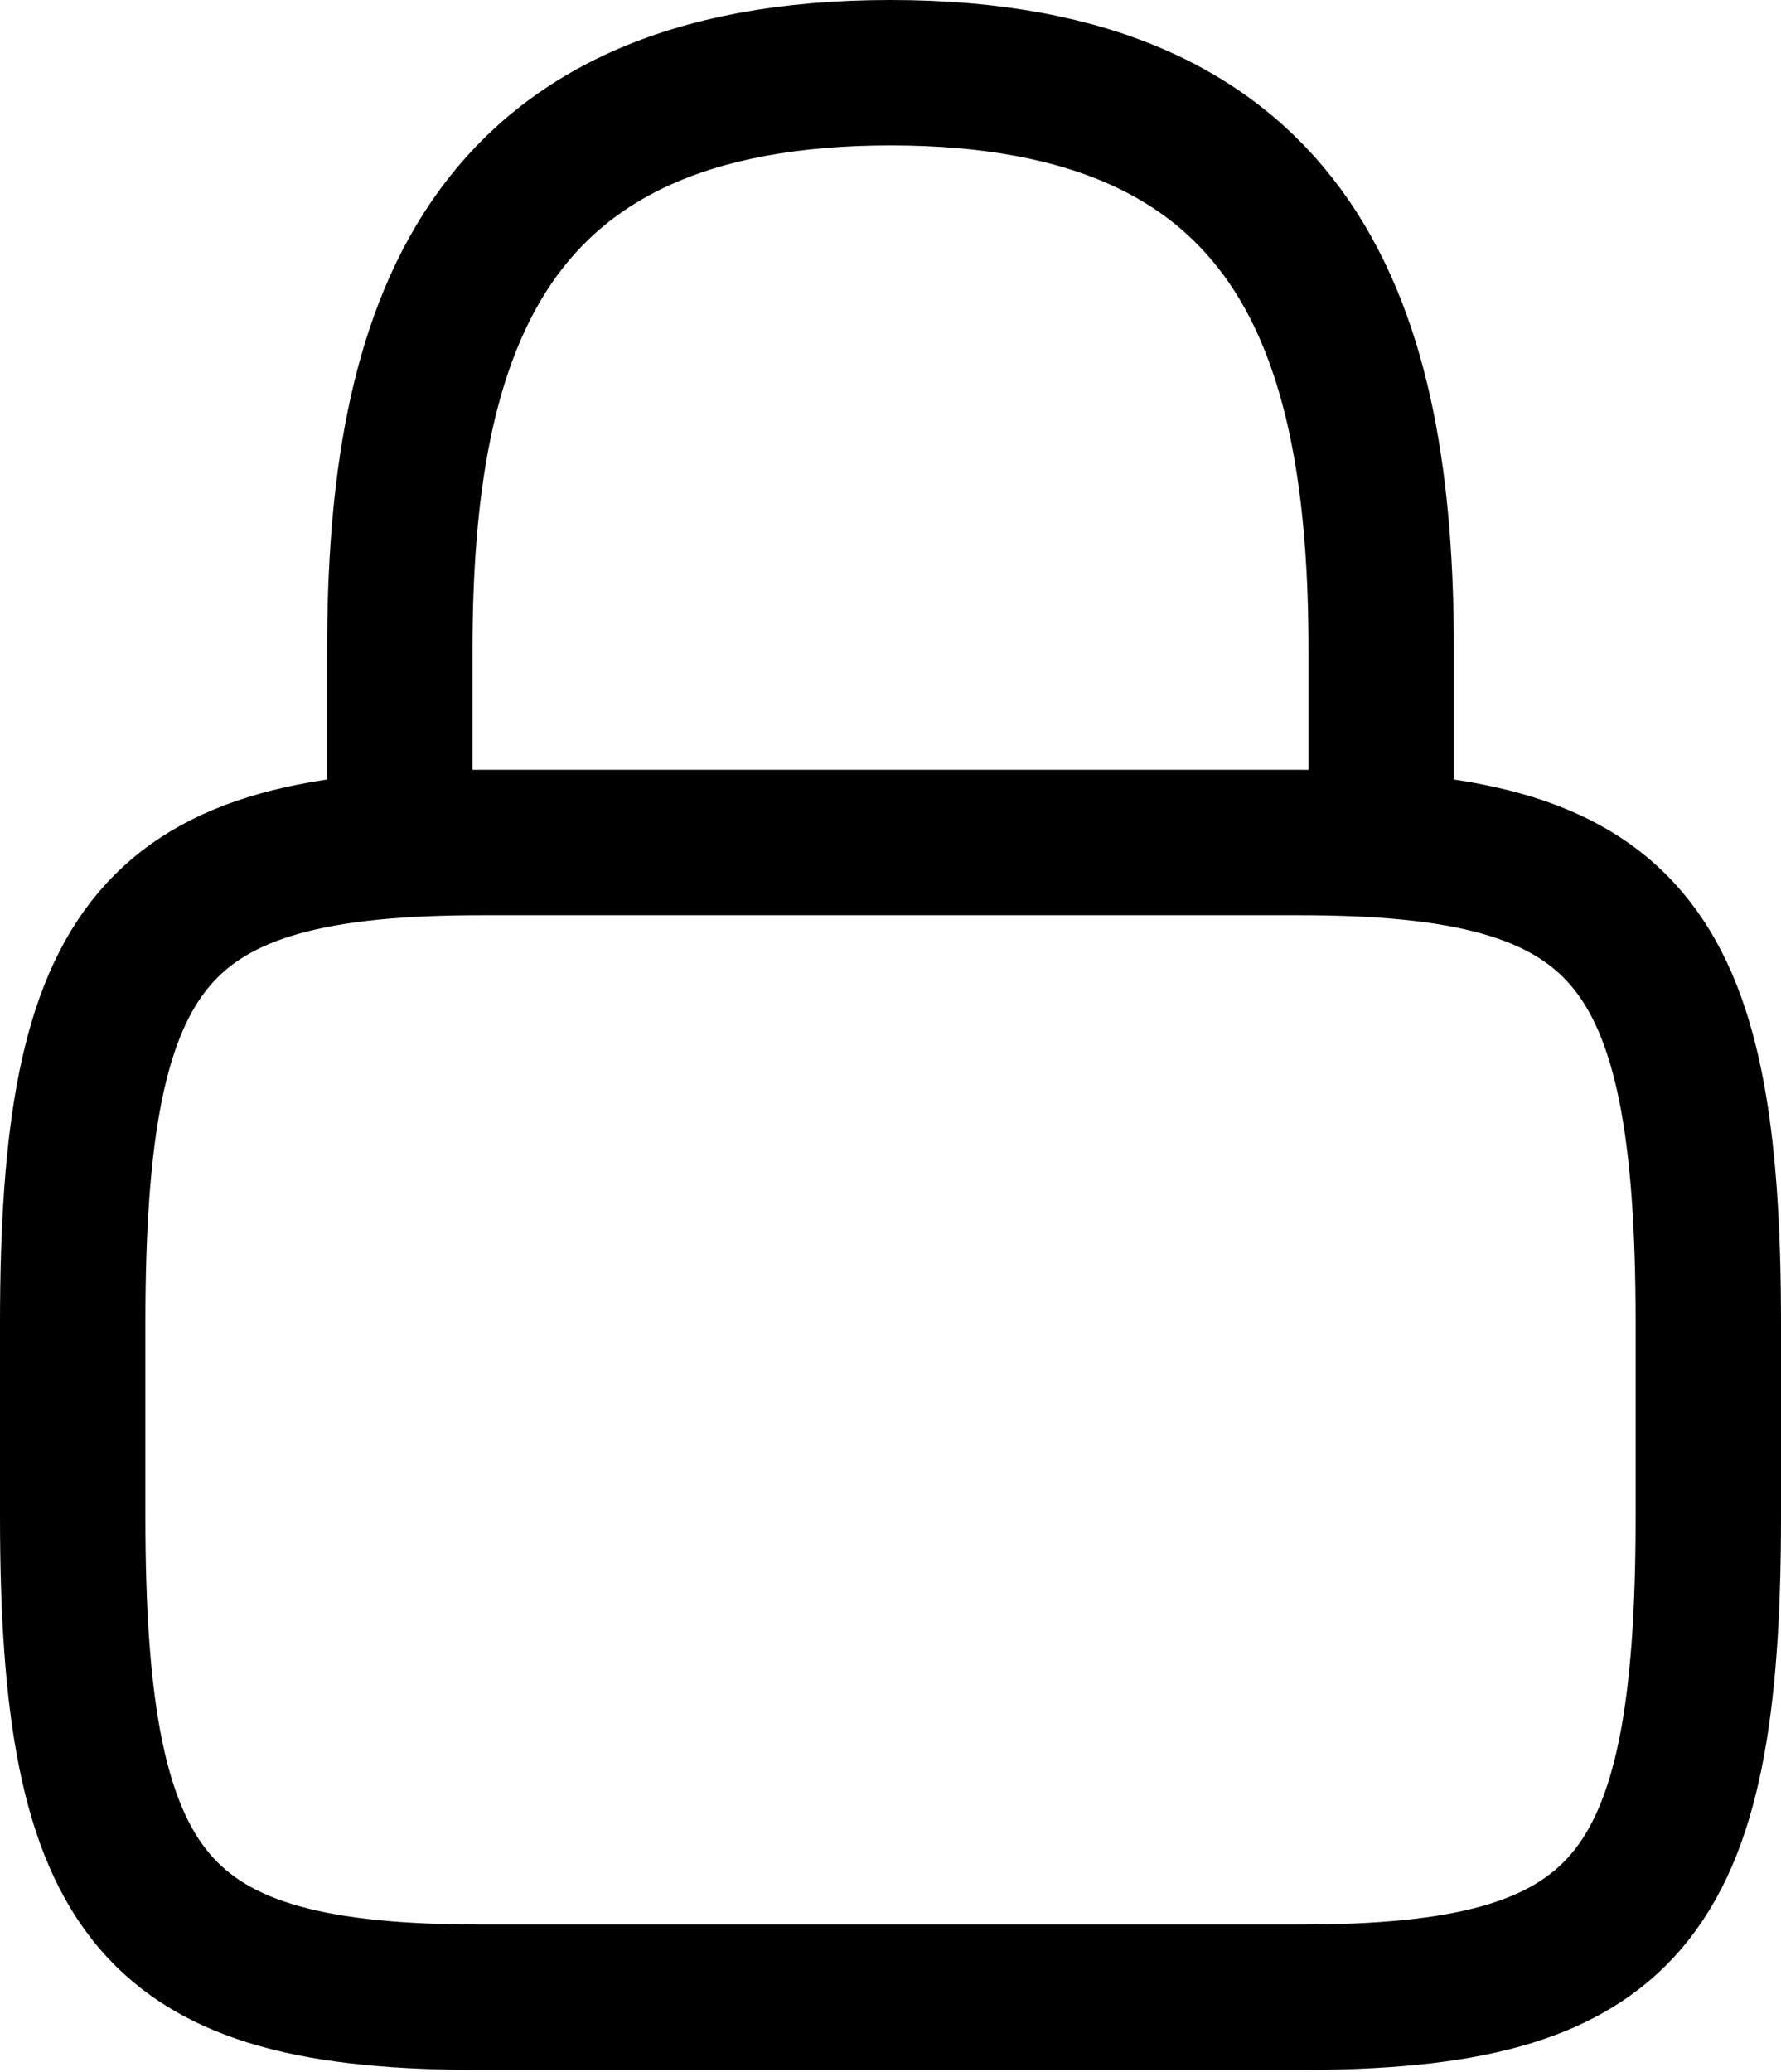
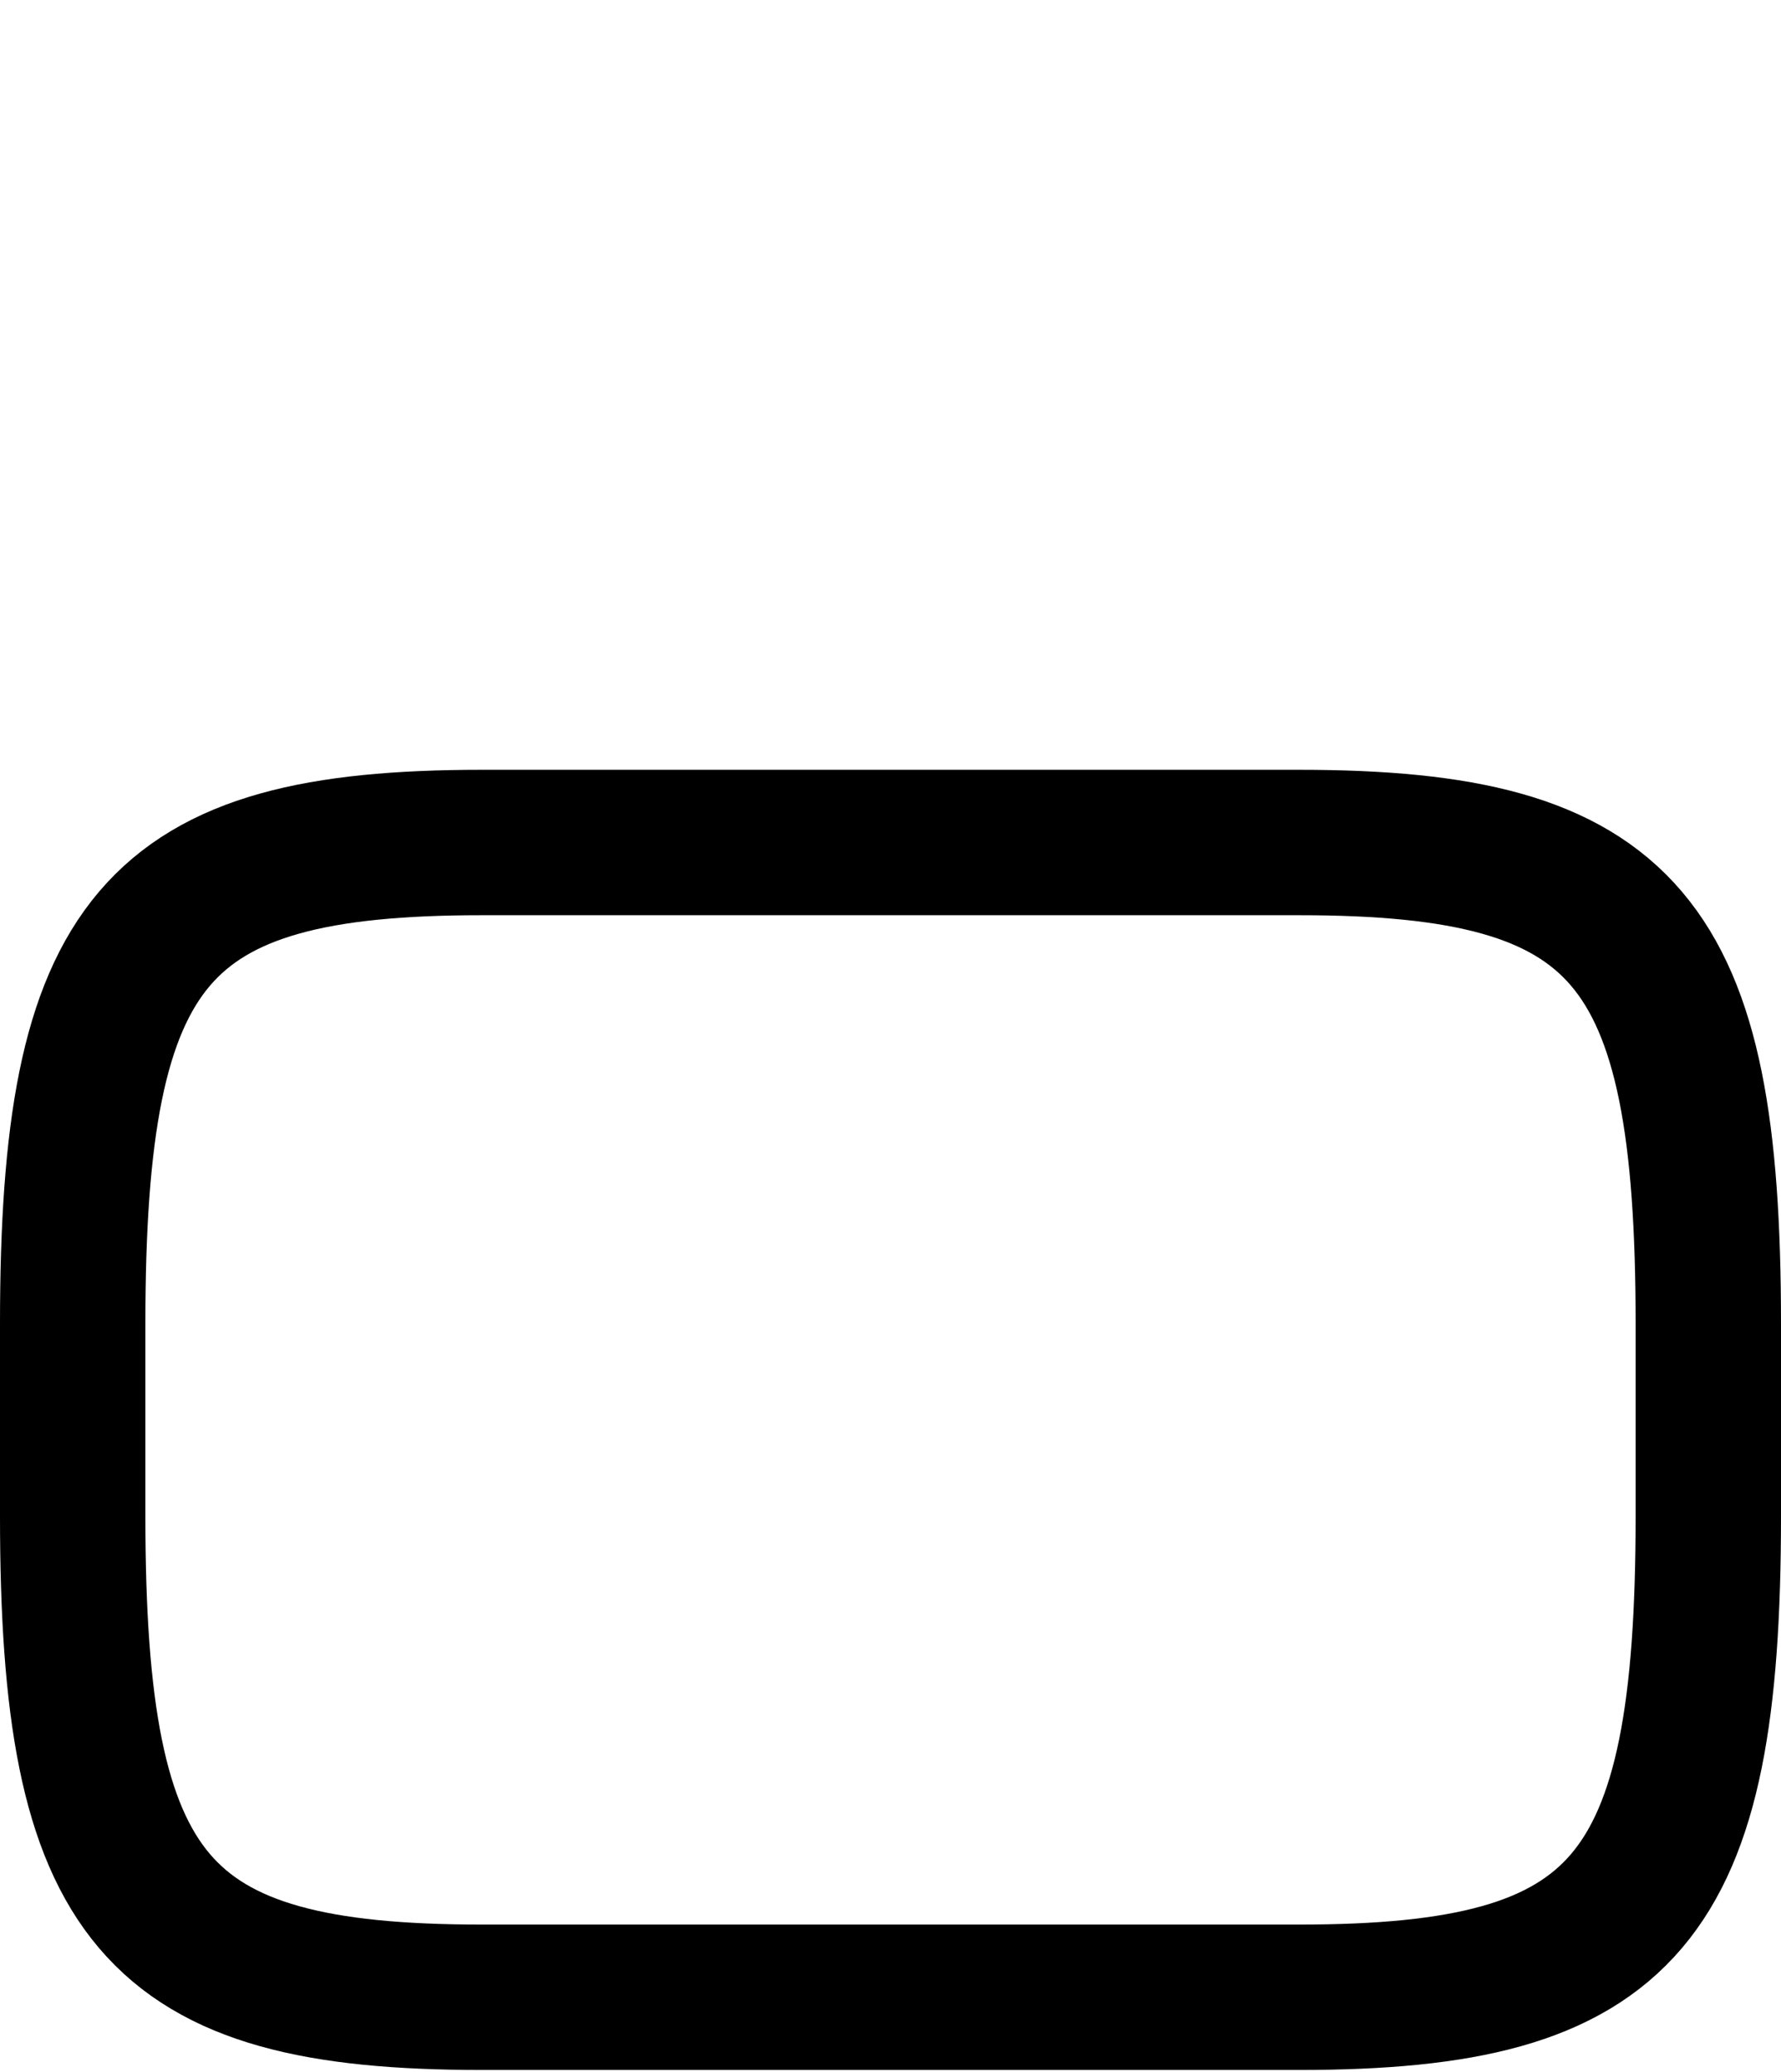
<svg xmlns="http://www.w3.org/2000/svg" width="49" height="57" viewBox="0 0 49 57" fill="none">
-   <path d="M11 23.177V17.882C11 9.121 13.25 2 24.5 2C35.75 2 38 9.121 38 17.882V23.177" stroke="black" stroke-width="4" stroke-linecap="round" stroke-linejoin="round" />
  <path d="M35.75 54.941H13.25C4.25 54.941 2 52.294 2 41.706V36.412C2 25.823 4.25 23.176 13.25 23.176H35.75C44.75 23.176 47 25.823 47 36.412V41.706C47 52.294 44.75 54.941 35.75 54.941Z" stroke="black" stroke-width="4" stroke-linecap="round" stroke-linejoin="round" />
</svg>